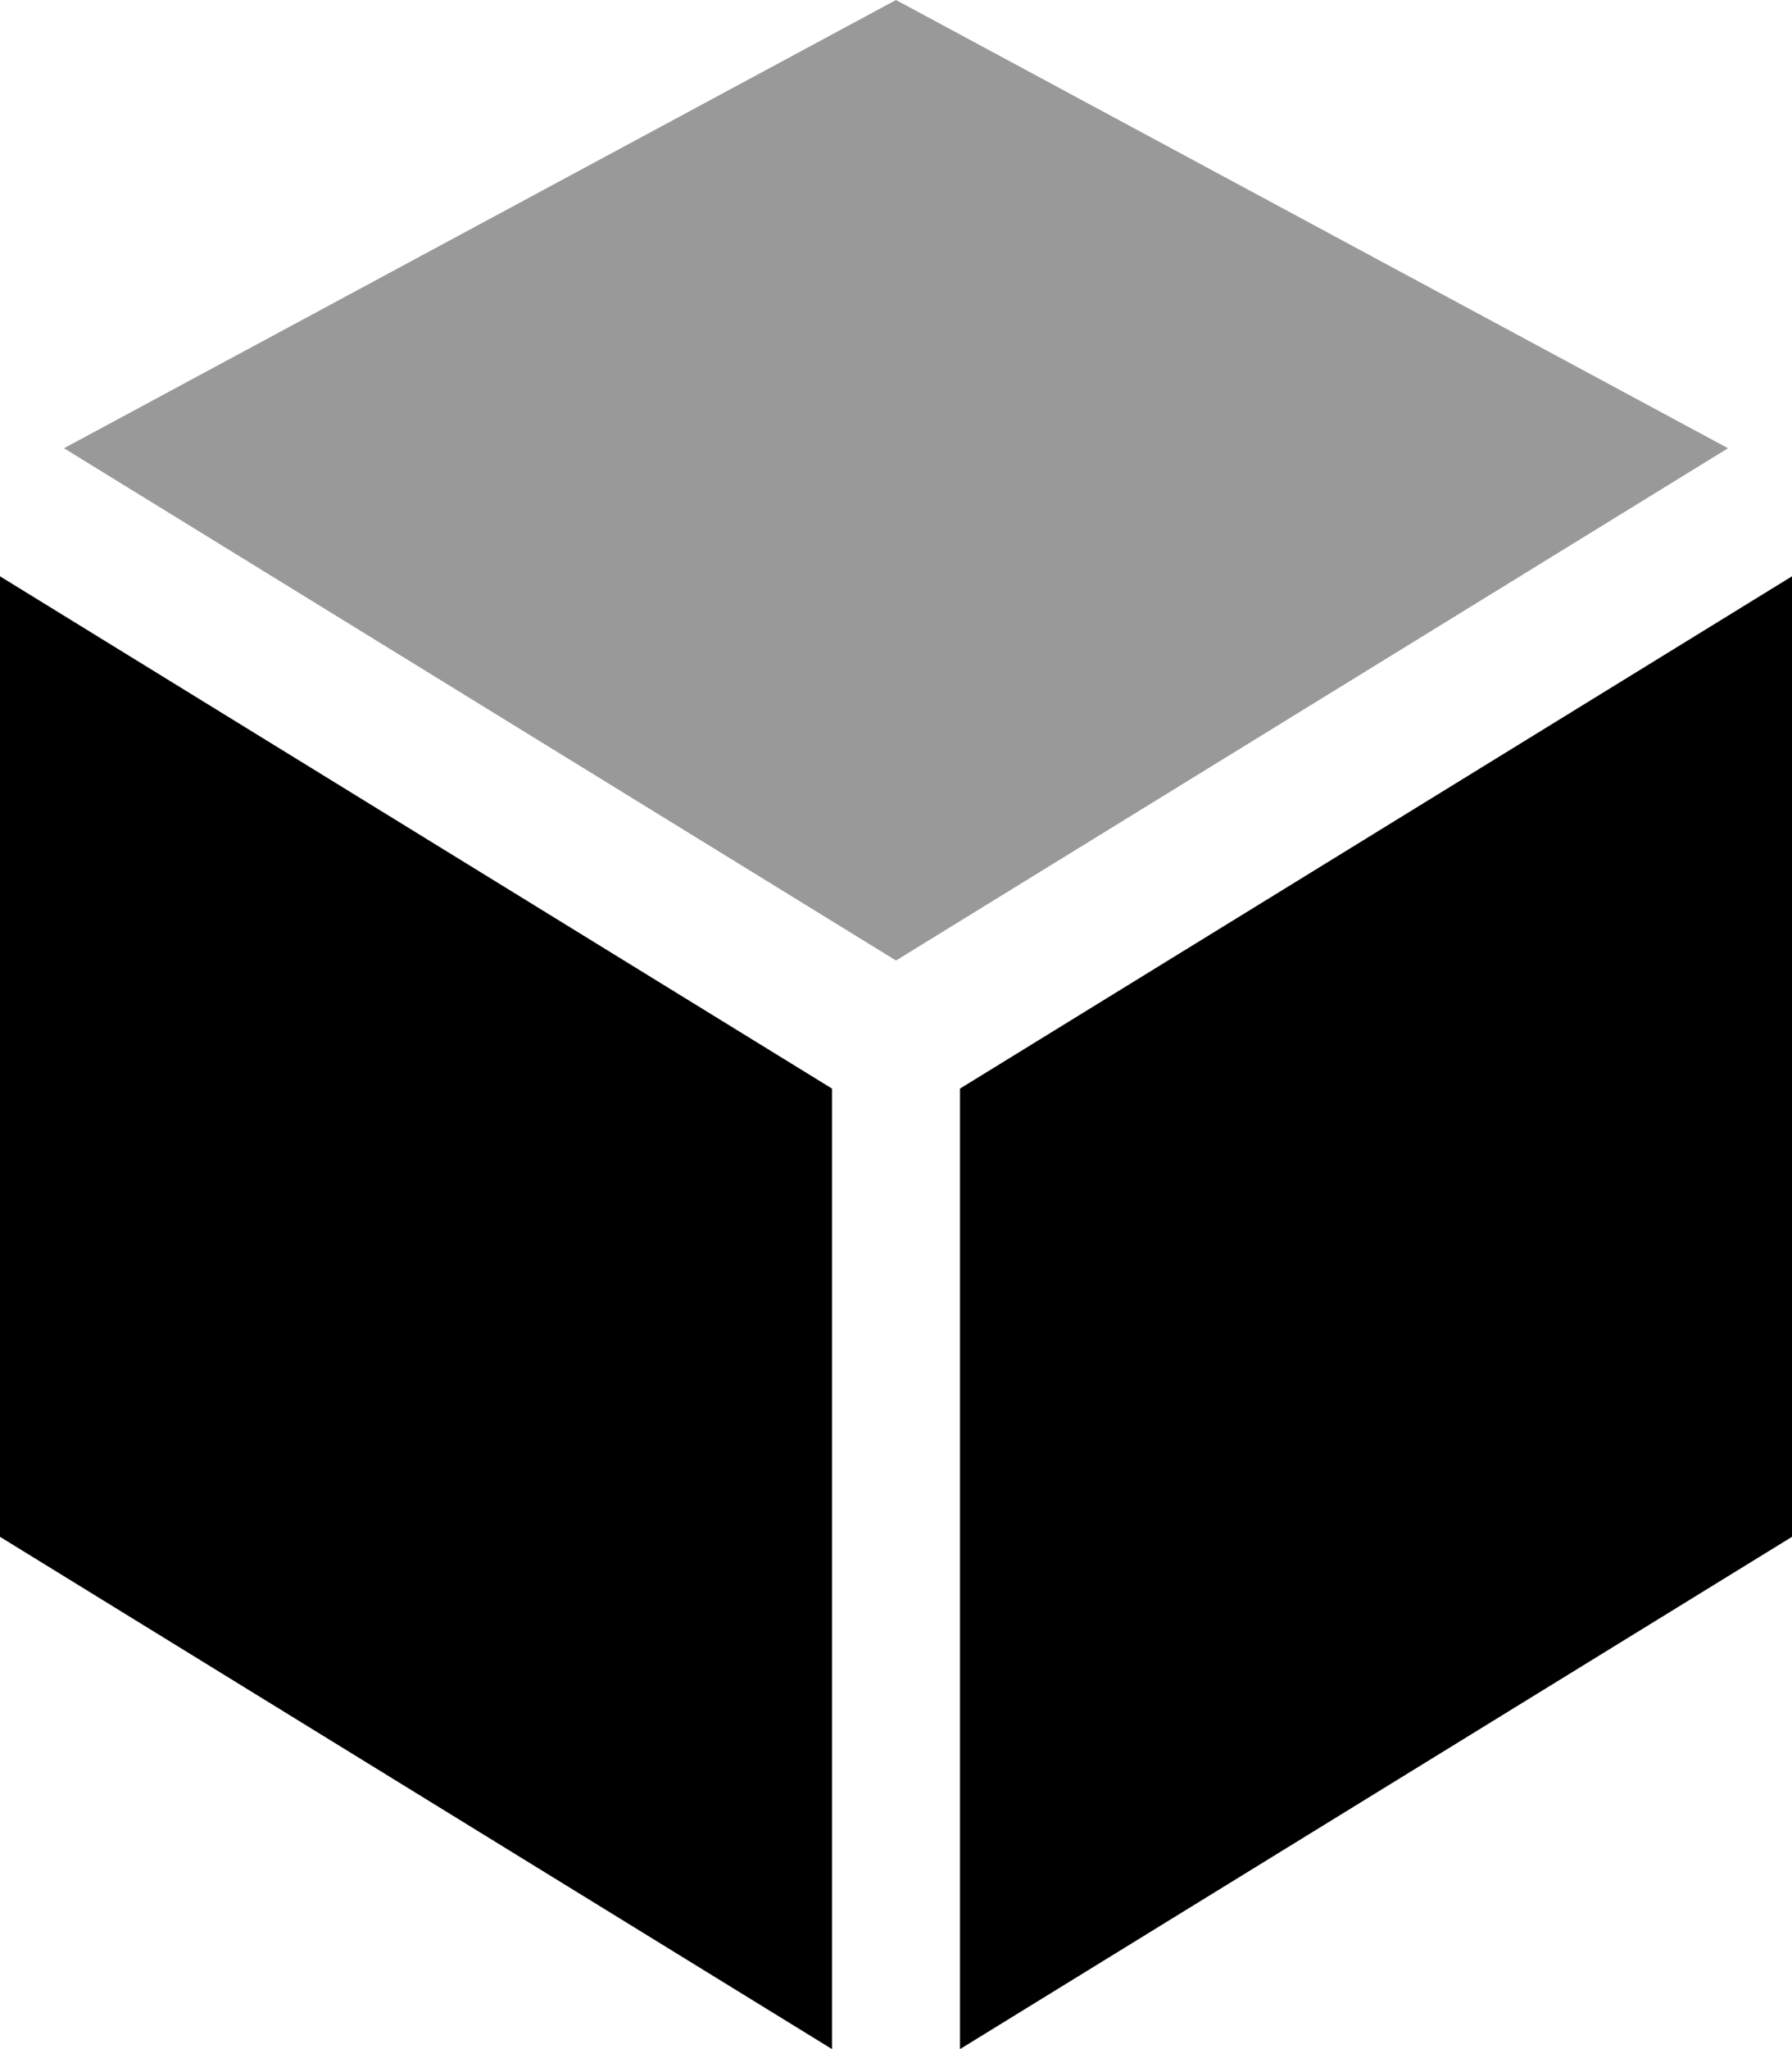
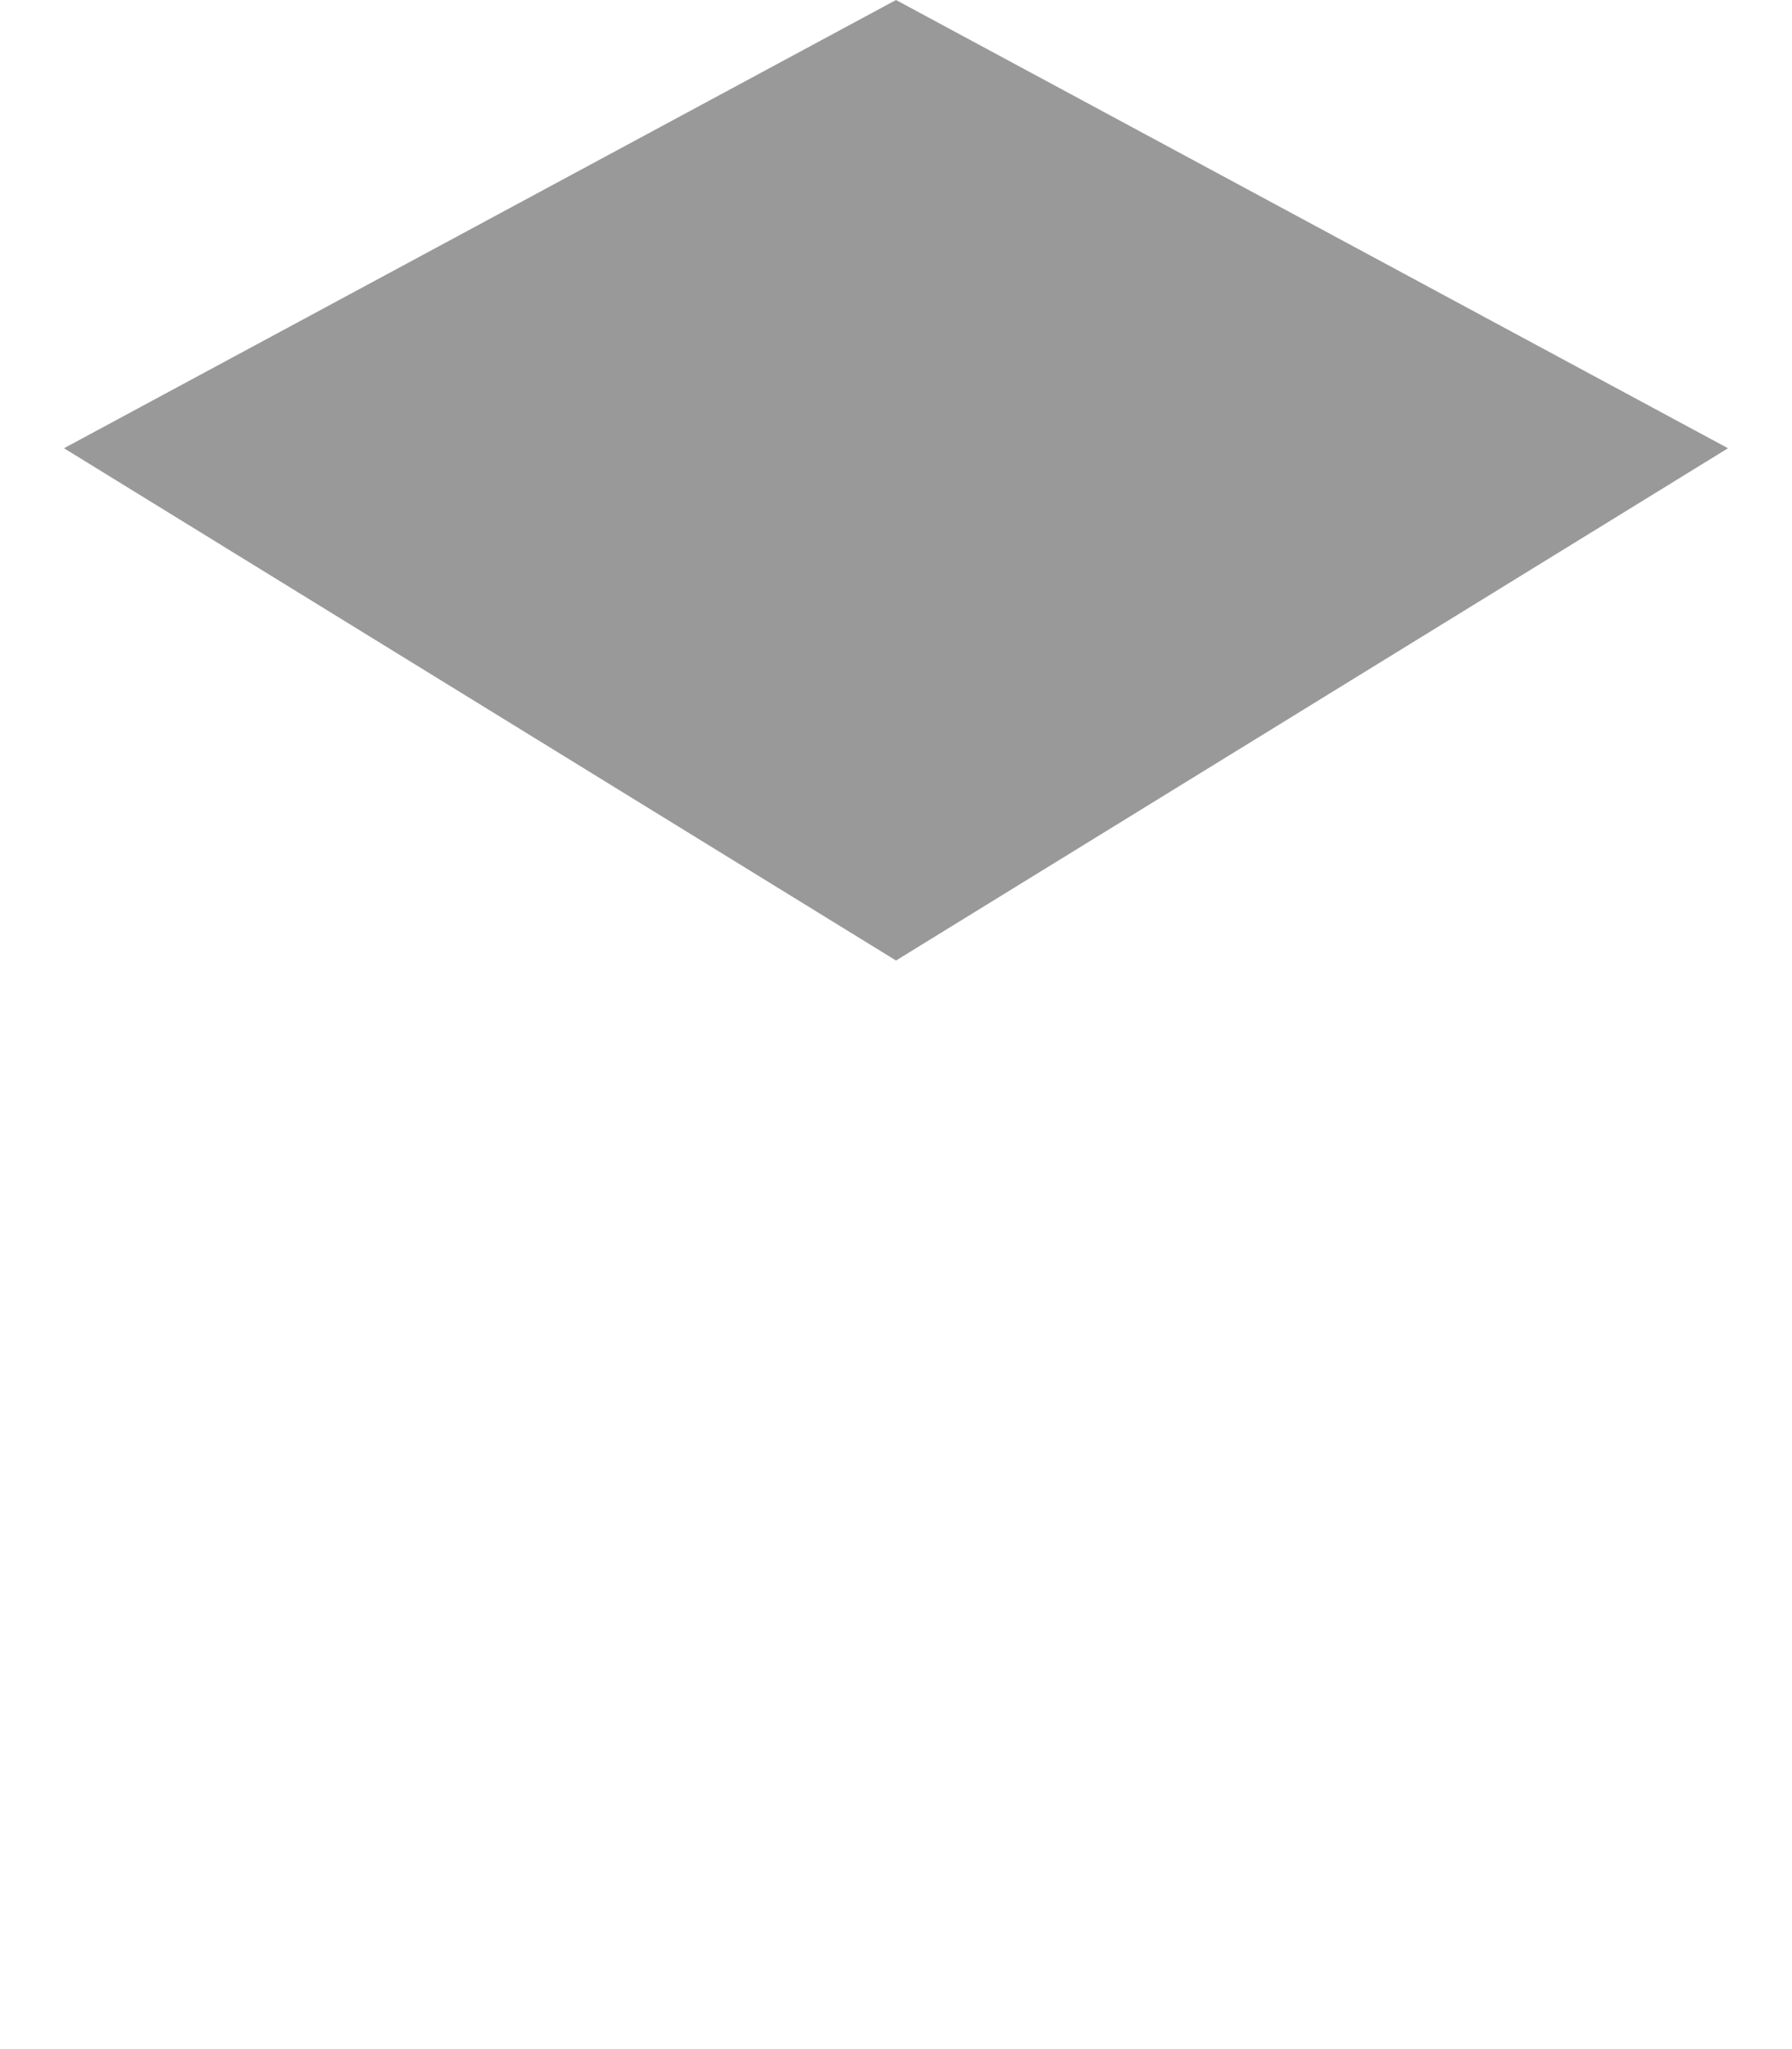
<svg xmlns="http://www.w3.org/2000/svg" viewBox="0 0 448 512">
  <path class="fa-secondary" style="fill:inherit;opacity:.4;" d="M16 112L224 240 432 112 224 0 16 112z" />
-   <path class="fa-primary" style="fill:inherit;opacity:1;" d="M0 144L208 272l0 240L0 384 0 144zm448 0l0 240L240 512l0-240L448 144z" />
</svg>